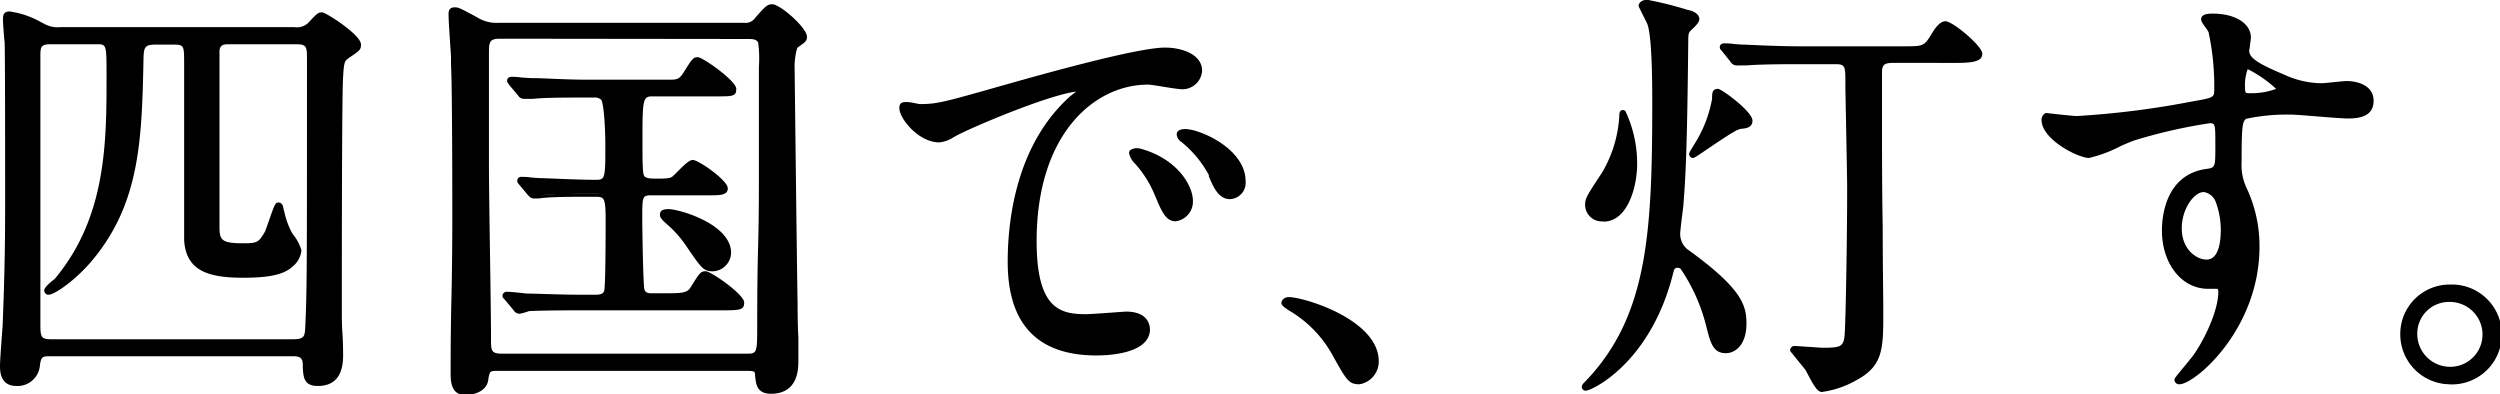
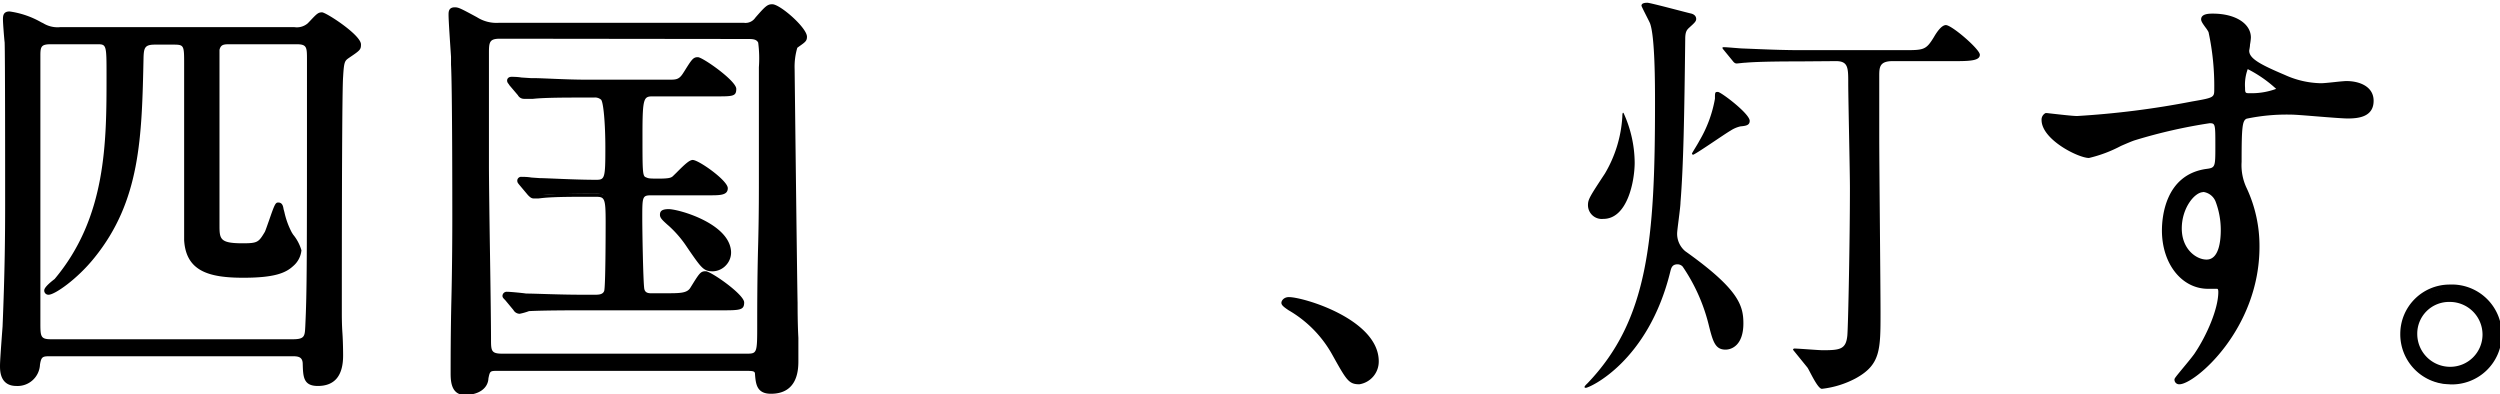
<svg xmlns="http://www.w3.org/2000/svg" viewBox="0 0 253.2 39.95">
  <g id="レイヤー_2" data-name="レイヤー 2">
    <g id="テキスト">
      <path d="M5.19,35.8c-.86,0-1.25,0-1.42,1.08a2,2,0,0,1-2.11,1.93C.37,38.81.28,37.74.28,37.05s.22-3.31.26-4c.22-5.24.26-9,.26-12.34,0-1.68,0-15.18,0-16.47C.71,3.94.58,2.35.58,2s0-.56.39-.56A9.56,9.56,0,0,1,4.24,2.61,3.08,3.08,0,0,0,6.09,3H29.82a2,2,0,0,0,1.55-.48c.86-.9.95-1,1.25-1,.47,0,3.65,2.24,3.65,3,0,.38,0,.38-1.07,1.12-.56.38-.65.55-.73,2.15s-.13,19.77-.13,24c0,.6.13,3.61.13,4.3s0,2.79-2.28,2.79c-1.16,0-1.2-.6-1.25-1.93,0-1.08-.86-1.08-1.33-1.08Zm0-31.6C4,4.2,3.81,4.54,3.81,5.62v27c0,1.46,0,2,1.38,2H29.65c1.51,0,1.51-.6,1.55-1.63.17-3.62.17-5.94.17-26.92,0-1.33,0-1.89-1.37-1.89H23.37c-.64,0-1.2,0-1.41.77-.05.3-.05,16.73-.05,17.76,0,1.5,0,2.19,2.63,2.19,1.59,0,1.8-.13,2.49-1.29a29.11,29.11,0,0,1,1.12-2.84c.17,0,.21.13.26.43a9.91,9.91,0,0,0,.86,2.46,8.26,8.26,0,0,1,.94,1.67,2.1,2.1,0,0,1-.73,1.38c-.69.64-1.76,1.12-4.86,1.12-3.83,0-5.55-.82-5.67-3.53-.05-.69-.05-16.68-.05-17.8,0-1.85,0-2.32-1.33-2.32H15.68c-1.25,0-1.38.51-1.42,1.5-.17,8-.3,14.49-4.9,20.21C7.55,28.15,5.44,29.52,5,29.52c-.09,0-.17,0-.17-.13s.77-.81.94-.94c5.34-6.32,5.34-14,5.34-20.77,0-3.14,0-3.48-1.25-3.48Z" />
      <path d="M32.19,39.09c-1.46,0-1.49-.92-1.53-2.21,0-.74-.45-.8-1.05-.8H5.19c-.86,0-1,0-1.14.84a2.27,2.27,0,0,1-2.39,2.17C0,39.09,0,37.55,0,37.05S.12,35,.2,33.86l.06-.79c.23-5.53.26-9.33.26-12.32,0-3.56,0-15.27-.05-16.46C.43,4,.3,2.36.3,2s0-.84.67-.84A8.93,8.93,0,0,1,4.18,2.26l.19.09a2.77,2.77,0,0,0,1.72.4H29.82a1.69,1.69,0,0,0,1.35-.39l.25-.26c.67-.71.81-.85,1.2-.85s3.94,2.28,3.94,3.25c0,.53-.09.6-1.2,1.35-.44.31-.52.36-.61,1.93-.06.75-.13,5.5-.13,23.94,0,.29,0,1.13.06,2s.07,1.93.07,2.29C34.75,38.06,33.89,39.09,32.19,39.09Zm-27-3.57H29.61c.47,0,1.56,0,1.62,1.34s.11,1.67,1,1.67c1.79,0,2-1.44,2-2.51,0-.36,0-1.33-.06-2.27s-.06-1.74-.06-2c0-14.61,0-22.9.13-24,.08-1.63.18-1.9.85-2.36,1-.65,1-.65,1-.88,0-.49-2.84-2.61-3.38-2.69-.13,0-.18.05-.78.68l-.25.27a2.24,2.24,0,0,1-1.76.56H6.09a3.29,3.29,0,0,1-2-.47l-.18-.09A8.8,8.8,0,0,0,1,1.68c-.08,0-.1,0-.1,0V2c0,.38.13,2,.17,2.29,0,1.22,0,12.94,0,16.5,0,3,0,6.8-.26,12.35l0,.8c-.08,1-.2,2.74-.2,3.15,0,.89.18,1.48,1.09,1.48,1.49,0,1.69-1,1.82-1.66C3.7,35.52,4.32,35.52,5.19,35.52Zm24.46-.6H5.19c-1.66,0-1.66-.86-1.66-2.3v-27c0-1.13.25-1.71,1.66-1.71H9.83c1.53,0,1.53.65,1.53,3.77,0,6.82,0,14.55-5.4,21-.17.13-.32.26-.46.38a14.84,14.84,0,0,0,3.64-3.28c4.53-5.63,4.66-12,4.83-20,0-1.07.2-1.84,1.71-1.84h1.89c1.62,0,1.62.77,1.62,2.61,0,7.89,0,17.28,0,17.78.11,2.41,1.52,3.26,5.39,3.26,3.13,0,4.09-.5,4.67-1a1.82,1.82,0,0,0,.64-1.17,8.27,8.27,0,0,0-.75-1.29L29,23.82a8.85,8.85,0,0,1-.8-2.2l-.06-.24c-.13.33-.3.8-.42,1.15a11,11,0,0,1-.46,1.24c-.76,1.28-1.07,1.44-2.74,1.44-2.79,0-2.91-.81-2.91-2.48,0-5.26,0-17.51,0-17.8.29-1,1-1,1.7-1H30c1.66,0,1.66.87,1.66,2.18,0,21.1,0,23.31-.18,26.93C31.44,34.06,31.4,34.92,29.65,34.92ZM5.19,4.48c-1,0-1.1.21-1.1,1.14v27c0,1.47,0,1.74,1.1,1.74H29.65c1.21,0,1.22-.31,1.27-1.32.17-3.65.17-5.86.17-26.95,0-1.33,0-1.61-1.09-1.61H23.37c-.68,0-1,0-1.14.57,0,.34,0,11.28,0,17.68,0,1.47,0,1.91,2.34,1.91,1.52,0,1.62-.1,2.25-1.15.07-.13.25-.67.42-1.14.58-1.68.66-1.84.94-1.84.44,0,.5.42.54.67l.08.29a8.12,8.12,0,0,0,.75,2.07s.07.11.13.21a4.48,4.48,0,0,1,.85,1.6,2.39,2.39,0,0,1-.83,1.59c-.76.71-1.91,1.19-5.05,1.19-3.47,0-5.81-.65-6-3.8,0-.66,0-14.95,0-17.81,0-1.9,0-2-1.05-2H15.68c-1,0-1.1.32-1.14,1.23-.17,8.18-.31,14.6-5,20.38-1.74,2.16-4,3.72-4.61,3.72a.42.42,0,0,1-.45-.42c0-.1,0-.37,1.05-1.17C10.79,22,10.79,14.4,10.79,7.68c0-3.2,0-3.2-1-3.2Z" />
      <path d="M50.57,37.26c-1.08,0-1.08,0-1.25,1-.21,1.33-1.76,1.42-2.24,1.42-1.16,0-1.16-1.25-1.16-2,0-2.23.18-13.16.18-15.61,0-1.8-.05-13.2-.13-15.6,0-.69-.3-4.26-.3-5,0-.3,0-.47.34-.47s.47.09,2.11,1a3.93,3.93,0,0,0,2.36.6H75.34a1.46,1.46,0,0,0,1.37-.6C77.74.8,77.87.71,78.22.71c.6,0,3.22,2.24,3.22,3,0,.3-.08.35-.86.95-.3.21-.39,1.89-.39,2.32,0,.17.26,22.36.31,23.65,0,.82.12,5.38.12,5.85,0,.9,0,3.09-2.49,3.09-1.2,0-1.25-.73-1.33-1.72,0-.6-.48-.6-1.25-.6Zm25-1.16C77,36.1,77,35.8,77,32.79c0-2.36.17-12.81.17-14.92,0-1.76-.08-9.5-.08-11.09A10.5,10.5,0,0,0,77,4.2c-.26-.56-.86-.56-1.29-.56h-25c-1.37,0-1.42.64-1.42,1.76,0,1.81,0,9.68,0,11.27,0,2.79.22,15.13.22,17.63,0,1.16,0,1.8,1.42,1.8Zm-8.17-6c1.42,0,2.32,0,2.75-.73.86-1.37,1-1.5,1.29-1.5S75,30.21,75,30.77s-.21.52-2.27.52H59c-1,0-4,0-5.47.08a6.73,6.73,0,0,1-.9.13c-.17,0-.26-.13-.39-.3l-.81-1c-.17-.17-.22-.21-.22-.26s.09-.13.17-.13c.31,0,1.64.13,1.9.18.9,0,3.44.12,5.67.12h1.34c.25,0,1,0,1.2-.55.13-.31.17-6.5.17-7.06,0-2.62-.13-2.88-1.42-2.88-3.09,0-4.6.09-5.24.13-.13,0-.78.09-.91.09s-.21-.09-.38-.26l-.82-1c-.17-.21-.17-.21-.17-.3s0-.09.13-.09c.3,0,1.63.13,1.89.13.77.05,3.61.18,5.72.18,1.2,0,1.2-.56,1.2-3.53,0-.77,0-4.64-.51-5.07a1.19,1.19,0,0,0-.91-.31H59.17c-1.81,0-4,.05-5.21.13-.17,0-.77.09-.9.09s-.26-.09-.39-.26l-.86-1c-.12-.21-.17-.21-.17-.3s0-.08.17-.08c.31,0,1.6.12,1.9.12.9,0,3.44.18,5.67.18h8.34c.69,0,1.21,0,1.64-.73.86-1.38.94-1.55,1.29-1.55s3.61,2.32,3.61,2.92-.21.47-2.28.47h-5.8c-1.25,0-1.42.18-1.42,4.13s0,4.39.47,4.6c.3.18.43.18,1.46.18s1.34-.09,1.59-.31,1.51-1.59,1.85-1.59c.56,0,3.27,2,3.27,2.58,0,.39-.56.43-2,.43H66.05c-1.34,0-1.34.43-1.34,2.63,0,.94.09,6.66.22,7.22s.95.64,1.38.64ZM72.2,27.2c-.82,0-1-.26-2.41-2.36a11.35,11.35,0,0,0-1.89-2.2c-.48-.43-.78-.68-.78-.86s.48-.3.6-.3c.86,0,5.72,1.38,6,3.92A1.61,1.61,0,0,1,72.2,27.2Z" />
      <path d="M47.08,40c-1.44,0-1.44-1.52-1.44-2.26,0-1.09,0-4.2.08-7.5s.09-6.85.09-8.11c0-1.95,0-13.24-.13-15.59l0-.78c-.09-1.37-.25-3.65-.25-4.27,0-.28,0-.75.63-.75.38,0,.59.11,2.24,1a3.68,3.68,0,0,0,2.23.57H75.34a1.2,1.2,0,0,0,1.16-.52C77.53.61,77.73.43,78.22.43c.79,0,3.51,2.38,3.51,3.29,0,.42-.16.54-.82,1l-.16.12A6.78,6.78,0,0,0,80.48,7c0,.16.26,22.39.3,23.64,0,.47,0,2.14.08,3.58,0,1.1,0,2.07,0,2.28,0,.83,0,3.38-2.78,3.38-1.44,0-1.53-1-1.61-1.93,0-.35-.09-.39-1-.39h-25c-.84,0-.84,0-1,.75C49.43,39.33,48.49,40,47.08,40ZM45.93,1.26s0,.11,0,.18c0,.6.16,3,.25,4.23l0,.79c.09,2.41.13,13.6.13,15.62,0,1.26-.05,4.75-.09,8.12s-.08,6.4-.08,7.49.14,1.7.87,1.7c.54,0,1.79-.12,2-1.18S49.35,37,50.57,37h25c.76,0,1.47,0,1.53.86.09,1.1.17,1.46,1,1.46,2,0,2.21-1.42,2.21-2.81,0-.2,0-1.17,0-2.26,0-1.45-.08-3.12-.08-3.59,0-1.23-.3-23.5-.3-23.65s0-2.19.51-2.55l.15-.12c.59-.46.59-.46.59-.6,0-.57-2.45-2.7-2.94-2.72C78,1,78,1,76.92,2.11a1.74,1.74,0,0,1-1.58.69H50.48A4.1,4.1,0,0,1,48,2.16c-1.6-.84-1.75-.91-2-.91h-.08ZM75.55,36.39H50.83c-1.71,0-1.71-1-1.71-2.09s0-4.7-.1-8.38c-.05-3.84-.11-7.81-.11-9.25,0-.77,0-3,0-5.33s0-5,0-5.94,0-2.05,1.7-2.05h25a1.51,1.51,0,0,1,1.55.73,9.93,9.93,0,0,1,.11,2.7c0,.77,0,3,0,5.29s0,4.9,0,5.8,0,4-.08,7.09-.09,6.62-.09,7.83C77.25,35.77,77.25,36.39,75.55,36.39ZM50.65,3.92c-1.08,0-1.13.33-1.13,1.48,0,.93,0,3.48,0,5.94s0,4.56,0,5.33c0,1.43.05,5.4.11,9.24s.1,7.17.1,8.39,0,1.52,1.14,1.52H75.55c1.14,0,1.14,0,1.14-3,0-1.22,0-4.58.09-7.83s.08-6.07.08-7.09,0-3.38,0-5.79,0-4.53,0-5.3a12.43,12.43,0,0,0-.07-2.49c-.16-.34-.54-.37-1-.37Zm2,27.86A.74.74,0,0,1,52,31.4l-.83-1c-.2-.2-.28-.28-.28-.44a.43.43,0,0,1,.45-.41c.32,0,1.67.13,1.94.18.85,0,3.4.12,5.63.12h1.34c.34,0,.8,0,.94-.38s.15-5.88.15-6.95c0-2.59-.11-2.59-1.14-2.59-2.19,0-4,0-5.22.12l-.44.05-.49,0c-.24,0-.39-.15-.58-.34l-.84-1c-.19-.23-.24-.29-.24-.48a.39.39,0,0,1,.42-.37c.16,0,.6,0,1,.07l.86.06c.67,0,3.55.17,5.72.17.87,0,.92-.18.92-3.24,0-2.42-.19-4.6-.43-4.87a.93.93,0,0,0-.71-.22H59.17c-1.72,0-4,0-5.18.13l-.5,0-.43,0a.7.7,0,0,1-.61-.37l-.85-1a1.64,1.64,0,0,0-.13-.19.46.46,0,0,1-.11-.3c0-.14.1-.37.45-.37.16,0,.57,0,1,.07l.93.06h.2c1,0,3.38.16,5.47.16h8.34c.68,0,1,0,1.39-.59l.15-.23c.77-1.23.91-1.46,1.39-1.46s3.89,2.39,3.89,3.21-.39.76-2.56.76h-5.8c-1,0-1.14,0-1.14,3.84,0,3.61,0,4.21.31,4.34s.3.15,1.34.15,1.24-.09,1.41-.23l.38-.37c.88-.89,1.33-1.29,1.65-1.29.6,0,3.55,2.08,3.55,2.86s-.9.72-2.26.72H66.05c-1,0-1,.06-1,2.34,0,1.22.09,6.66.21,7.16s.6.42,1.1.42h1.07c1.46,0,2.18,0,2.51-.59.89-1.43,1-1.64,1.53-1.64s3.9,2.35,3.9,3.16-.44.8-2.56.8H59c-1,0-3.91,0-5.42.08A6.12,6.12,0,0,1,52.63,31.78Zm-.91-1.65.74.89a1,1,0,0,0,.17.2,5.79,5.79,0,0,0,.82-.12h.07C55,31,58,31,59,31H72.76a7.67,7.67,0,0,0,2-.1.5.5,0,0,0,0-.13,13.28,13.28,0,0,0-3.36-2.6c-.14,0-.19,0-1,1.37-.51.87-1.49.87-3,.87H66.31c-.47,0-1.43,0-1.65-.86-.15-.63-.23-6.62-.23-7.29,0-2.18,0-2.91,1.62-2.91h5.37a5.43,5.43,0,0,0,1.7-.14,8.27,8.27,0,0,0-3-2.3A8.11,8.11,0,0,0,68.88,18l-.41.4c-.36.29-.72.37-1.78.37s-1.23,0-1.6-.21c-.62-.28-.62-.62-.62-4.85,0-3.8.12-4.41,1.71-4.41H72a8.45,8.45,0,0,0,2-.09h0a.36.36,0,0,0,0-.1A12.93,12.93,0,0,0,70.61,6.5c-.11,0-.19.1-.87,1.19l-.14.23a1.8,1.8,0,0,1-1.88.86H59.38c-2.1,0-4.48-.11-5.5-.16h-.19c-.17,0-.55,0-.95-.07l-.63,0,.78.9c.12.16.14.16.17.16l.36,0,.54,0c1.19-.09,3.48-.13,5.21-.13h1.07a1.49,1.49,0,0,1,1.11.38c.54.49.6,3.86.6,5.28,0,3,0,3.81-1.49,3.81-2.18,0-5.08-.14-5.74-.17-.1,0-.49,0-.89-.07l-.64,0,.74.9a1.16,1.16,0,0,0,.17.16l.41-.05.49,0c1.27-.09,3-.13,5.24-.13,1.64,0,1.71.66,1.71,3.16,0,.07,0,6.77-.2,7.17-.28.73-1.17.73-1.46.73H59c-2.24,0-4.8-.09-5.69-.13C53.05,30.25,52.23,30.16,51.72,30.13ZM72.2,27.48c-.92,0-1.15-.32-2.41-2.14L69.56,25a11.21,11.21,0,0,0-1.82-2.12l-.14-.12c-.51-.46-.76-.69-.76-1s.11-.58.88-.58c1,0,6,1.4,6.31,4.16a1.88,1.88,0,0,1-.46,1.48A1.9,1.9,0,0,1,72.2,27.48Zm-4.48-5.71c-.26,0-.32,0-.33.05a7.53,7.53,0,0,1,.59.52l.11.09A11.65,11.65,0,0,1,70,24.68l.24.34c1.27,1.83,1.34,1.9,1.94,1.9a1.35,1.35,0,0,0,1-.46,1.3,1.3,0,0,0,.31-1C73.19,23.13,68.53,21.77,67.72,21.77Z" />
-       <path d="M93.09,10.86c1.81,0,2.45-.17,8.34-1.85,3.83-1.07,13.68-3.87,16.51-3.87,1.55,0,3.49.6,3.49,2.07a1.73,1.73,0,0,1-1.77,1.59c-.55,0-3-.48-3.48-.48-5.46,0-11.57,5-11.57,16.13,0,7.22,2.71,7.7,5.25,7.7.65,0,3.7-.26,4.09-.26,1.33,0,2.1.56,2.1,1.59,0,2.28-4.73,2.28-5,2.28-8.77,0-8.77-7.18-8.77-9.2s0-11,6.24-16.56a9.1,9.1,0,0,0,1.07-.9c0-.09-.17-.09-.26-.09C106.85,9,98,12.8,96.53,13.61a3.31,3.31,0,0,1-1.46.56c-2.15,0-4.22-2.88-3.66-3.48C91.59,10.47,92.83,10.86,93.09,10.86Zm27.48,9.5a1.75,1.75,0,0,1-1.51,1.77c-.77,0-1.16-.82-1.85-2.5a11.12,11.12,0,0,0-2.15-3.35,2.3,2.3,0,0,1-.43-.77c0-.22.48-.26.86-.18C119.15,16.32,120.57,19,120.57,20.36Zm5.2-2.06c0,1.12-.69,1.59-1.25,1.59-1,0-1.5-1.25-1.93-2.28a11.32,11.32,0,0,0-2.84-3.44c-.21-.17-.39-.34-.39-.56s.48-.25.61-.25a3.83,3.83,0,0,1,1.07.21C123.58,14.39,125.77,16.24,125.77,18.3Z" />
-       <path d="M111.06,36c-6,0-9-3.19-9-9.48,0-4.15.82-11.84,6.33-16.77l.6-.47c-2.88.34-10.92,3.76-12.27,4.54l-.15.08a3.08,3.08,0,0,1-1.45.52c-1.72,0-3.35-1.64-3.87-2.82-.28-.64-.15-1,0-1.14s.61-.19,1.46,0l.42.08c1.76,0,2.35-.16,8.26-1.84l.39-.11c4-1.13,13.42-3.77,16.2-3.77,1.82,0,3.77.73,3.77,2.35a2,2,0,0,1-2,1.87c-.31,0-1.08-.12-1.91-.25-.64-.11-1.36-.22-1.57-.22-5.43,0-11.28,5-11.28,15.84,0,6.85,2.35,7.41,5,7.41.35,0,1.47-.08,2.46-.15s1.45-.11,1.63-.11c1.51,0,2.39.69,2.39,1.88C116.34,35.92,111.94,36,111.06,36ZM109.34,8.73c.45,0,.55.2.55.37s0,.24-1.19,1.13c-5.33,4.77-6.12,12.28-6.12,16.33,0,5.91,2.85,8.91,8.48,8.91.2,0,4.71,0,4.71-2,0-1.08-1-1.31-1.82-1.31-.16,0-.86,0-1.59.11-1,.07-2.13.15-2.5.15-2.67,0-5.53-.62-5.53-8C104.33,13.18,110.47,8,116.18,8c.25,0,.9.11,1.66.23s1.56.24,1.82.24a1.44,1.44,0,0,0,1.48-1.3c0-1.31-1.91-1.78-3.2-1.78-2.7,0-12,2.62-16,3.75l-.39.11c-6,1.7-6.59,1.85-8.42,1.85a2.88,2.88,0,0,1-.54-.09,4.89,4.89,0,0,0-.93-.14.82.82,0,0,0,.1.5,4.42,4.42,0,0,0,3.35,2.48,2.69,2.69,0,0,0,1.18-.45l.15-.08C97.87,12.51,106.77,8.73,109.34,8.73ZM91.63,10.87Zm27.43,11.54c-1,0-1.41-1-2.11-2.67a10.94,10.94,0,0,0-2.11-3.29,2,2,0,0,1-.49-.94.41.41,0,0,1,.17-.34,1.3,1.3,0,0,1,1-.11c3.66,1,5.3,3.69,5.3,5.3A2,2,0,0,1,119.06,22.41ZM115,15.59a6.09,6.09,0,0,0,.34.52,11.56,11.56,0,0,1,2.19,3.42c.66,1.61,1,2.31,1.58,2.31a1.45,1.45,0,0,0,1.22-1.48c0-1.12-1.19-3.76-4.86-4.75A1.29,1.29,0,0,0,115,15.59Zm9.57,4.58c-1.18,0-1.71-1.29-2.14-2.32l0-.13a11.13,11.13,0,0,0-2.76-3.33,1,1,0,0,1-.49-.78c0-.24.15-.54.89-.54a4.4,4.4,0,0,1,1.16.23c2.37.76,4.92,2.66,4.92,5A1.66,1.66,0,0,1,124.52,20.17Zm-4.86-6.5a1,1,0,0,0,.27.28,11.64,11.64,0,0,1,2.92,3.55l.05.13c.39.93.82,2,1.62,2,.47,0,1-.41,1-1.31,0-1.77-1.87-3.6-4.54-4.46a3.8,3.8,0,0,0-1-.2A1,1,0,0,0,119.66,13.67Z" />
-       <path d="M137.68,38.64c-.91,0-1.08-.3-2.5-2.88a12.07,12.07,0,0,0-4.51-4.6c-.13-.09-.6-.39-.6-.52s.13-.3.47-.3c1.5,0,8.81,2.24,8.81,6.23A2.07,2.07,0,0,1,137.68,38.64Z" />
+       <path d="M137.68,38.64c-.91,0-1.08-.3-2.5-2.88a12.07,12.07,0,0,0-4.51-4.6c-.13-.09-.6-.39-.6-.52s.13-.3.47-.3c1.5,0,8.81,2.24,8.81,6.23A2.07,2.07,0,0,1,137.68,38.64" />
      <path d="M137.68,38.92c-1.08,0-1.3-.4-2.75-3a11.82,11.82,0,0,0-4.41-4.49c-.51-.34-.74-.53-.74-.76s.26-.58.76-.58c1.48,0,9.1,2.26,9.1,6.51A2.33,2.33,0,0,1,137.68,38.92Zm-7.26-8.28.37.26a12.44,12.44,0,0,1,4.64,4.72c1.43,2.61,1.54,2.74,2.25,2.74a1.82,1.82,0,0,0,1.39-1.79c0-3.8-7.19-5.95-8.53-5.95Z" />
      <path d="M169.9,26.77c-.56,0-.64.39-.73.73-2.24,9.16-8.21,11.78-8.56,11.78,0,0-.13,0-.13-.08s.13-.22.31-.39c6.14-6.41,6.83-14.49,6.83-28.38,0-1.85,0-6.75-.51-8.08-.13-.3-.86-1.68-.86-1.77,0-.25.3-.3.6-.3s4,1,4.38,1.08.56.3.56.56-.21.43-.77.94c-.17.18-.34.35-.34,1.08-.09,7.78-.18,12.86-.48,16.55,0,.52-.34,2.8-.34,3.14a2.3,2.3,0,0,0,.82,1.81c5.37,3.82,5.89,5.46,5.89,7.31,0,2.19-1.16,2.66-1.81,2.66-1.07,0-1.29-.86-1.72-2.58A18.17,18.17,0,0,0,170.42,27,.71.71,0,0,0,169.9,26.77Zm-7.52-4.6a1.4,1.4,0,0,1-1.55-1.38c0-.6.17-.86,1.72-3.22a12.76,12.76,0,0,0,1.76-5.76c0-.09,0-.52.13-.35a12.25,12.25,0,0,1,1.12,5C165.56,18.34,164.83,22.17,162.38,22.17Zm9.07-6.49s-.09-.09-.09-.13.61-1,.73-1.25a12.7,12.7,0,0,0,1.6-4.3c0-.64,0-.69.3-.69s3.22,2.2,3.22,2.93c0,.47-.43.51-.94.56a3.05,3.05,0,0,0-1,.43C174.67,13.57,171.66,15.68,171.45,15.68ZM182.2,6.22c-1,0-3.91,0-5.42.13-.17,0-.77.08-.9.08s-.26-.08-.39-.26l-.82-1c-.17-.22-.21-.22-.21-.31s0-.08.17-.08c.3,0,1.64.13,1.89.13,2,.08,3.87.17,5.89.17h10.37c2.06,0,2.28,0,3.09-1.33.3-.52.78-1.21,1.21-1.21.6,0,3.44,2.45,3.44,3s-.78.65-2.33.65H191.7c-1.33,0-1.37.6-1.37,1.5v6.15c0,2.8.13,15.27.13,17.8,0,3.79,0,5.29-2.5,6.67a9.53,9.53,0,0,1-3.44,1.07c-.43,0-1.25-1.85-1.46-2.15l-1.46-1.8a.13.13,0,0,1,.13-.13c.43,0,2.45.17,2.88.17,1.76,0,2.36-.09,2.49-1.51.09-1.16.26-9.84.26-14.92,0-1.67-.17-9.07-.17-10.62s0-2.23-1.25-2.23Z" />
-       <path d="M184.52,39.7c-.42,0-.78-.56-1.43-1.8-.12-.22-.21-.4-.26-.47l-1.45-1.79-.07-.08v-.1a.43.43,0,0,1,.42-.42c.22,0,.82.05,1.46.09s1.21.09,1.42.09c1.78,0,2.1-.1,2.21-1.25s.26-9.75.26-14.9c0-.85-.05-3.21-.09-5.48s-.09-4.38-.09-5.14c0-1.73,0-1.95-1-1.95H182.2c-1,0-3.9,0-5.39.13a3.5,3.5,0,0,0-.5,0l-.43,0a.74.74,0,0,1-.62-.38l-.8-1a1.24,1.24,0,0,0-.13-.15.47.47,0,0,1-.15-.34c0-.13.09-.37.45-.37.16,0,.61,0,1,.07l.86.06h.23c1.92.09,3.72.17,5.66.17h10.37c2,0,2.12,0,2.85-1.2.53-.91,1-1.34,1.45-1.34.7,0,3.72,2.5,3.72,3.29s-1,.93-2.61.93H191.7c-1.09,0-1.09.38-1.09,1.22v6.15c0,1.43,0,5.4.07,9.27,0,3.69.06,7.29.06,8.53,0,3.75,0,5.46-2.64,6.92A9.73,9.73,0,0,1,184.52,39.7Zm-2.42-4.07c.4.48.91,1.12,1.18,1.46a4.08,4.08,0,0,1,.31.55,6,6,0,0,0,1,1.49,9.27,9.27,0,0,0,3.28-1c2.34-1.3,2.34-2.69,2.34-6.42,0-1.23,0-4.84-.06-8.52,0-3.88-.07-7.85-.07-9.28V7.72c0-.84,0-1.79,1.66-1.79h6.49c1.51,0,2,0,2-.36a9.65,9.65,0,0,0-3.16-2.72s-.36,0-.95,1.06c-.91,1.47-1.28,1.47-3.34,1.47H182.41c-1.95,0-3.76-.08-5.68-.16h-.22c-.14,0-.5,0-.89-.06L175,5.1l.74.89c.12.16.13.16.17.16l.36,0,.54-.05c1.49-.13,4.45-.13,5.42-.13h3.74c1.53,0,1.53.9,1.53,2.52,0,.76,0,2.88.08,5.12s.09,4.65.09,5.5c0,5.16-.17,13.79-.26,15-.15,1.68-1,1.76-2.77,1.76-.23,0-.83,0-1.46-.08Zm-21.49,3.94a.4.4,0,0,1-.41-.37c0-.21.15-.36.38-.59,6.3-6.56,6.76-15,6.76-28.18,0-1.66,0-6.7-.5-8-.05-.12-.21-.43-.37-.75-.49-1-.51-1-.51-1.12s.16-.58.89-.58a36.5,36.5,0,0,1,4,1l.48.12c.23.1.78.33.78.84,0,.27-.21.54-.87,1.15-.14.14-.25.25-.25.87-.08,7.29-.16,12.74-.48,16.58,0,.21-.07.71-.14,1.25-.09.75-.2,1.67-.2,1.86a2,2,0,0,0,.71,1.58c5.56,4,6,5.69,6,7.54,0,2.17-1.13,3-2.09,3-1.3,0-1.56-1.05-2-2.8a18.06,18.06,0,0,0-2.56-5.72.44.44,0,0,0-.31-.13c-.3,0-.36.13-.45.5C167.19,36.8,161.19,39.57,160.61,39.57Zm5.94-39c.08.17.28.56.42.84s.34.67.4.8c.47,1.23.54,5,.54,8.19,0,13.06-.45,21.55-6.59,28.22,1.66-.93,5.79-3.9,7.58-11.22.09-.36.23-.94,1-.94a1,1,0,0,1,.72.3,18,18,0,0,1,2.69,6c.45,1.8.64,2.37,1.45,2.37.25,0,1.52-.11,1.52-2.38,0-1.68-.42-3.27-5.77-7.08a2.62,2.62,0,0,1-.94-2c0-.2.09-.93.21-1.93.06-.53.12-1,.14-1.23.31-3.82.39-9.26.47-16.53a1.52,1.52,0,0,1,.43-1.28c.55-.5.68-.69.69-.75s0-.14-.39-.29l-.44-.12c-.87-.23-3.52-.93-3.83-.93A.88.88,0,0,0,166.55.6Zm-4.17,21.85a1.69,1.69,0,0,1-1.84-1.66c0-.68.17-.93,1.74-3.32A12.64,12.64,0,0,0,164,11.81c0-.23,0-.57.26-.65a.33.33,0,0,1,.38.13,12.47,12.47,0,0,1,1.17,5.2C165.84,18.8,164.9,22.45,162.38,22.45Zm2.19-10a13.49,13.49,0,0,1-1.78,5.3c-1.56,2.38-1.68,2.57-1.68,3.07a1.13,1.13,0,0,0,1.27,1.1c2.19,0,2.89-3.64,2.89-5.4A14.26,14.26,0,0,0,164.57,12.42ZM171.45,16a.4.4,0,0,1-.37-.41c0-.11,0-.12.68-1.24l.09-.15A12.63,12.63,0,0,0,173.4,10c0-.54,0-1,.59-1,.38,0,3.5,2.3,3.5,3.21,0,.74-.69.8-1.2.84a2.79,2.79,0,0,0-.74.34l-.1.06c-.27.14-1,.63-1.73,1.11C171.83,15.84,171.62,16,171.45,16ZM174,9.61a3.89,3.89,0,0,0,0,.39,13,13,0,0,1-1.63,4.44l-.1.16-.27.46c.42-.26,1-.64,1.44-.94.76-.51,1.48-1,1.78-1.14l.07-.05a3.22,3.22,0,0,1,1-.42c.64,0,.7-.11.7-.27C176.91,11.76,174.55,9.87,174,9.61Z" />
      <path d="M210.37,12a86.42,86.42,0,0,0,11.69-1.46c2.24-.39,2.5-.43,2.5-1.55a26,26,0,0,0-.6-5.85c-.05-.21-.73-1-.73-1.2s.64-.3.9-.3c1.89,0,3.57.77,3.57,2.15,0,.21-.17,1.12-.17,1.33,0,1,1.24,1.64,3.78,2.71a9.41,9.41,0,0,0,3.78.86c.43,0,2.24-.21,2.58-.21.56,0,2.45.17,2.45,1.67,0,1.12-.81,1.51-2.32,1.51-.9,0-4.9-.39-5.72-.39a20.27,20.27,0,0,0-4.64.43c-.6.26-.69.86-.69,4.64a5.58,5.58,0,0,0,.56,2.8A13.67,13.67,0,0,1,228.56,25c0,8.34-6.5,13.67-7.83,13.67-.08,0-.21,0-.21-.17s1.76-2.15,2.06-2.58c1.12-1.68,2.41-4.48,2.41-6.32,0-.13,0-.61-.43-.61-.13,0-.78.09-.9.09-2.33,0-4.39-2.19-4.39-5.63,0-.56,0-5.29,4.17-5.94,1.2-.17,1.2-.43,1.2-2.62s0-2.58-.86-2.58A53.85,53.85,0,0,0,216.17,14c-.73.22-3.87,1.72-4.6,1.72-.94,0-4.51-1.81-4.51-3.57,0-.17.08-.39.21-.43C207.7,11.76,209.77,12,210.37,12Zm12.77,7.14c-1.08,0-2.45,1.76-2.45,4,0,2.4,1.68,3.44,2.79,3.44,1.68,0,1.72-2.58,1.72-3.27a8.3,8.3,0,0,0-.56-3A1.8,1.8,0,0,0,223.14,19.16Zm4-10.28c0,.69.17.82.77.82.17,0,3-.09,3-.73a9.31,9.31,0,0,0-3.27-2.28C227.27,6.78,227.1,7.77,227.1,8.88Z" />
      <path d="M220.73,38.92a.47.47,0,0,1-.5-.45c0-.15,0-.15,1.09-1.47.44-.53.89-1.09,1-1.28,1.17-1.75,2.35-4.43,2.35-6.15,0-.32-.09-.32-.14-.32l-.42,0-.48,0c-2.67,0-4.67-2.54-4.67-5.91,0-1.3.31-5.58,4.41-6.22,1-.13,1-.13,1-2.34s0-2.3-.58-2.3a53,53,0,0,0-7.52,1.71c-.25.07-.84.32-1.46.59A13.5,13.5,0,0,1,211.57,16c-1.07,0-4.8-1.86-4.8-3.85a.74.74,0,0,1,.41-.7l.06,0h.06l.53.06c.73.08,2.09.24,2.54.24A88.4,88.4,0,0,0,222,10.28c2.26-.39,2.26-.41,2.26-1.27a25.86,25.86,0,0,0-.58-5.76,2.9,2.9,0,0,0-.3-.46c-.29-.4-.45-.63-.45-.83,0-.58.83-.58,1.19-.58,2.27,0,3.85,1,3.85,2.43a5.44,5.44,0,0,1-.09.71c0,.24-.08.54-.08.62,0,.79,1.11,1.39,3.61,2.45a9.2,9.2,0,0,0,3.67.84c.22,0,.84-.06,1.39-.12s1-.1,1.19-.1c1.26,0,2.74.52,2.74,2,0,1.61-1.49,1.79-2.61,1.79-.47,0-1.76-.1-3-.2s-2.33-.19-2.72-.19a19.82,19.82,0,0,0-4.53.41c-.44.19-.51.85-.51,4.38a5.37,5.37,0,0,0,.53,2.69A13.82,13.82,0,0,1,228.84,25C228.84,33.35,222.3,38.92,220.73,38.92Zm3.83-10.24c.17,0,.71.06.71.89,0,1.83-1.23,4.64-2.45,6.47-.15.22-.59.75-1.06,1.32l-.76.93c1.57-.61,7.27-5.55,7.27-13.32a13.38,13.38,0,0,0-1.22-5.7,5.86,5.86,0,0,1-.58-2.91c0-3.79.07-4.56.86-4.9a21.61,21.61,0,0,1,4.75-.45c.41,0,1.55.09,2.76.18s2.51.2,3,.2c1.79,0,2-.58,2-1.22,0-1.35-1.94-1.39-2.17-1.39s-.65.05-1.14.1-1.2.11-1.44.11a9.59,9.59,0,0,1-3.89-.88c-.85-.36-1.55-.67-2.12-1,.65.43,1.25.89,1.26.9.72.58.78.77.78.92,0,1-2.92,1-3.25,1-.78,0-1.06-.28-1.06-1.1s.09-2.29.68-2.46a1.26,1.26,0,0,1,.69.2,1.8,1.8,0,0,1-.94-1.48c0-.12,0-.35.09-.71a6.15,6.15,0,0,0,.08-.62c0-1.23-1.65-1.87-3.28-1.87a1.78,1.78,0,0,0-.59.06,4.65,4.65,0,0,0,.31.46,2.16,2.16,0,0,1,.38.65,25.54,25.54,0,0,1,.61,5.9c0,1.36-.47,1.44-2.72,1.83a89.45,89.45,0,0,1-11.75,1.47c-.48,0-1.81-.16-2.6-.25l-.41,0s0,.08,0,.13c0,1.53,3.39,3.29,4.23,3.29a17.14,17.14,0,0,0,3-1.1c.66-.29,1.24-.53,1.51-.61A52.24,52.24,0,0,1,223.78,12c1.15,0,1.15.55,1.15,2.86s0,2.7-1.45,2.9c-3.64.57-3.93,4.47-3.93,5.66,0,3.47,2.12,5.35,4.11,5.35l.42,0ZM227.65,7a4.6,4.6,0,0,0-.27,1.9c0,.54.05.54.49.54A7.16,7.16,0,0,0,230.53,9,12.72,12.72,0,0,0,227.65,7Zm-4.17,19.86c-1.27,0-3.08-1.16-3.08-3.72,0-2.35,1.5-4.24,2.74-4.24a2.1,2.1,0,0,1,1.77,1.29,8.71,8.71,0,0,1,.58,3.12C225.49,25.58,224.78,26.84,223.48,26.84Zm-.34-7.4c-.85,0-2.17,1.58-2.17,3.68s1.47,3.15,2.51,3.15c1.25,0,1.44-1.87,1.44-3a8.13,8.13,0,0,0-.53-2.89A1.56,1.56,0,0,0,223.14,19.44Z" />
      <path d="M252.92,33.87a4.78,4.78,0,1,1-9.55,0,4.78,4.78,0,0,1,9.55,0Zm-8.34,0a3.6,3.6,0,0,0,3.61,3.61,3.55,3.55,0,0,0,3.57-3.52,3.6,3.6,0,0,0-3.66-3.61A3.47,3.47,0,0,0,244.58,33.82Z" />
      <path d="M248.1,38.92a5.06,5.06,0,0,1-5-5.1,5,5,0,0,1,5-5,5.06,5.06,0,1,1,0,10.11Zm0-9.54a4.49,4.49,0,0,0,0,9,4.49,4.49,0,1,0,0-9Zm.05,8.34a3.91,3.91,0,0,1-3.9-3.9A3.78,3.78,0,0,1,248.1,30a3.88,3.88,0,0,1,3.94,3.9A3.84,3.84,0,0,1,248.19,37.72Zm-.09-7.14a3.21,3.21,0,0,0-3.24,3.24,3.33,3.33,0,0,0,3.33,3.33,3.27,3.27,0,0,0,3.28-3.24A3.31,3.31,0,0,0,248.1,30.58Z" />
    </g>
  </g>
</svg>